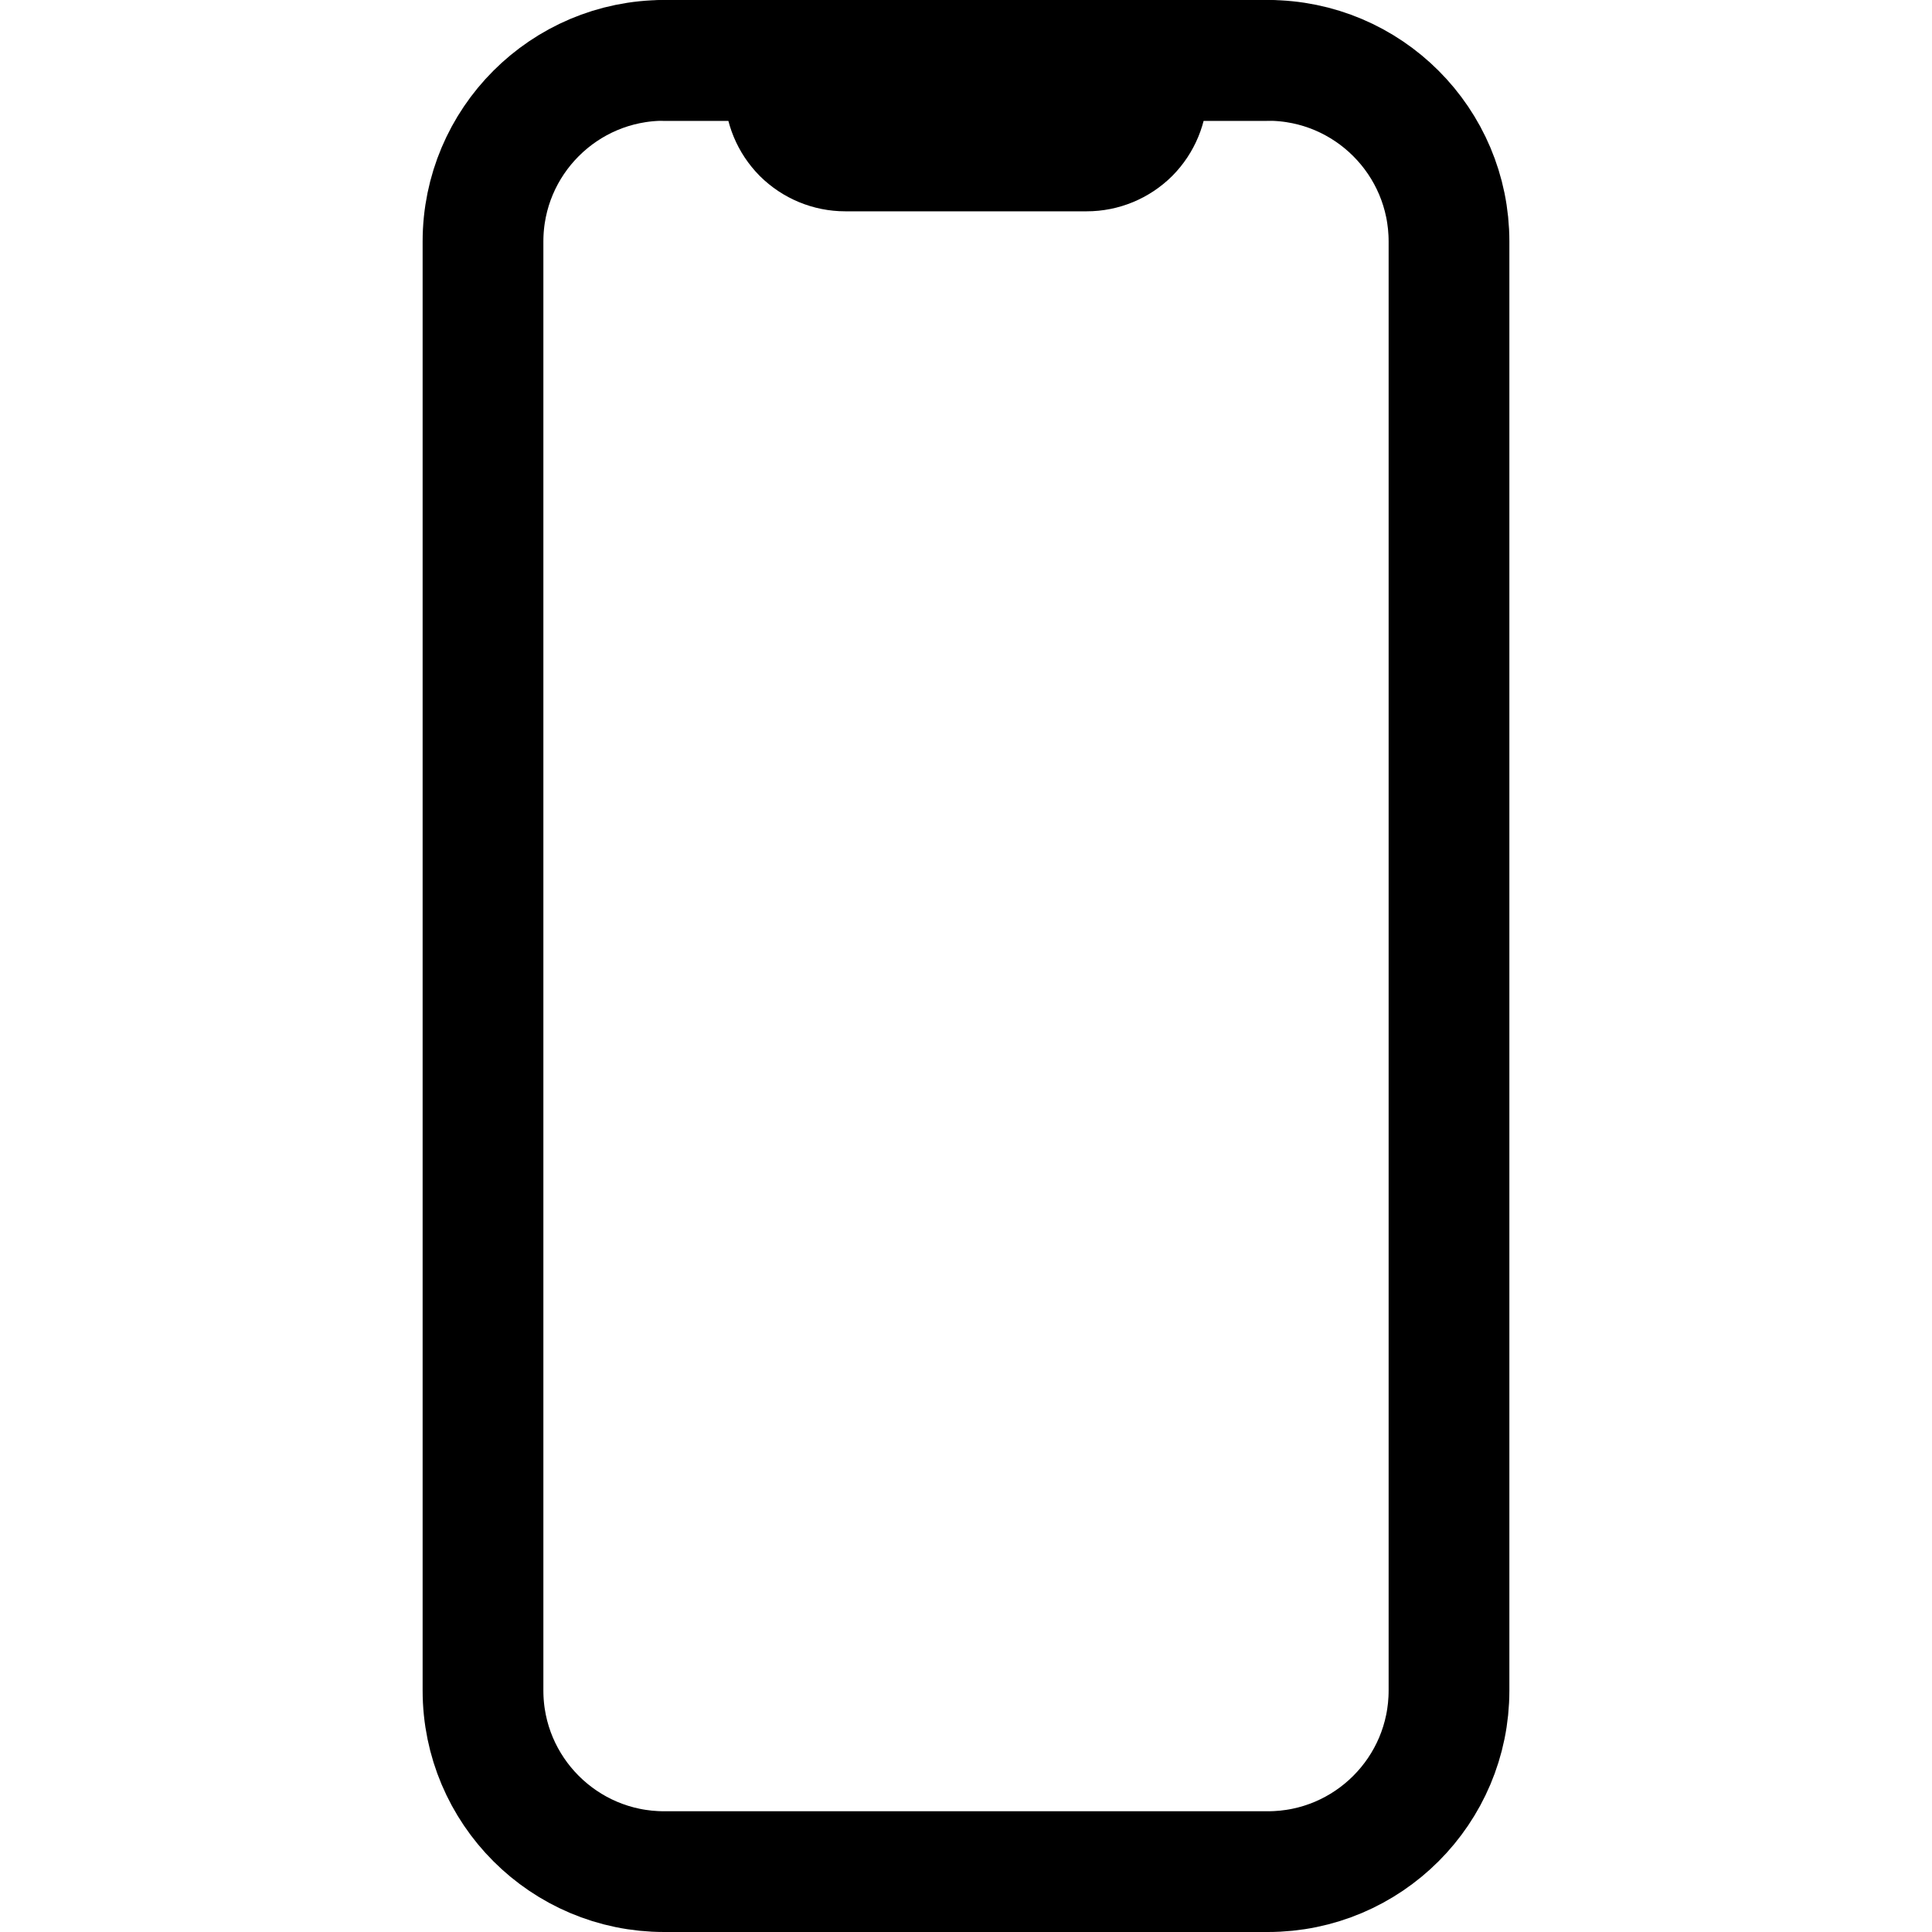
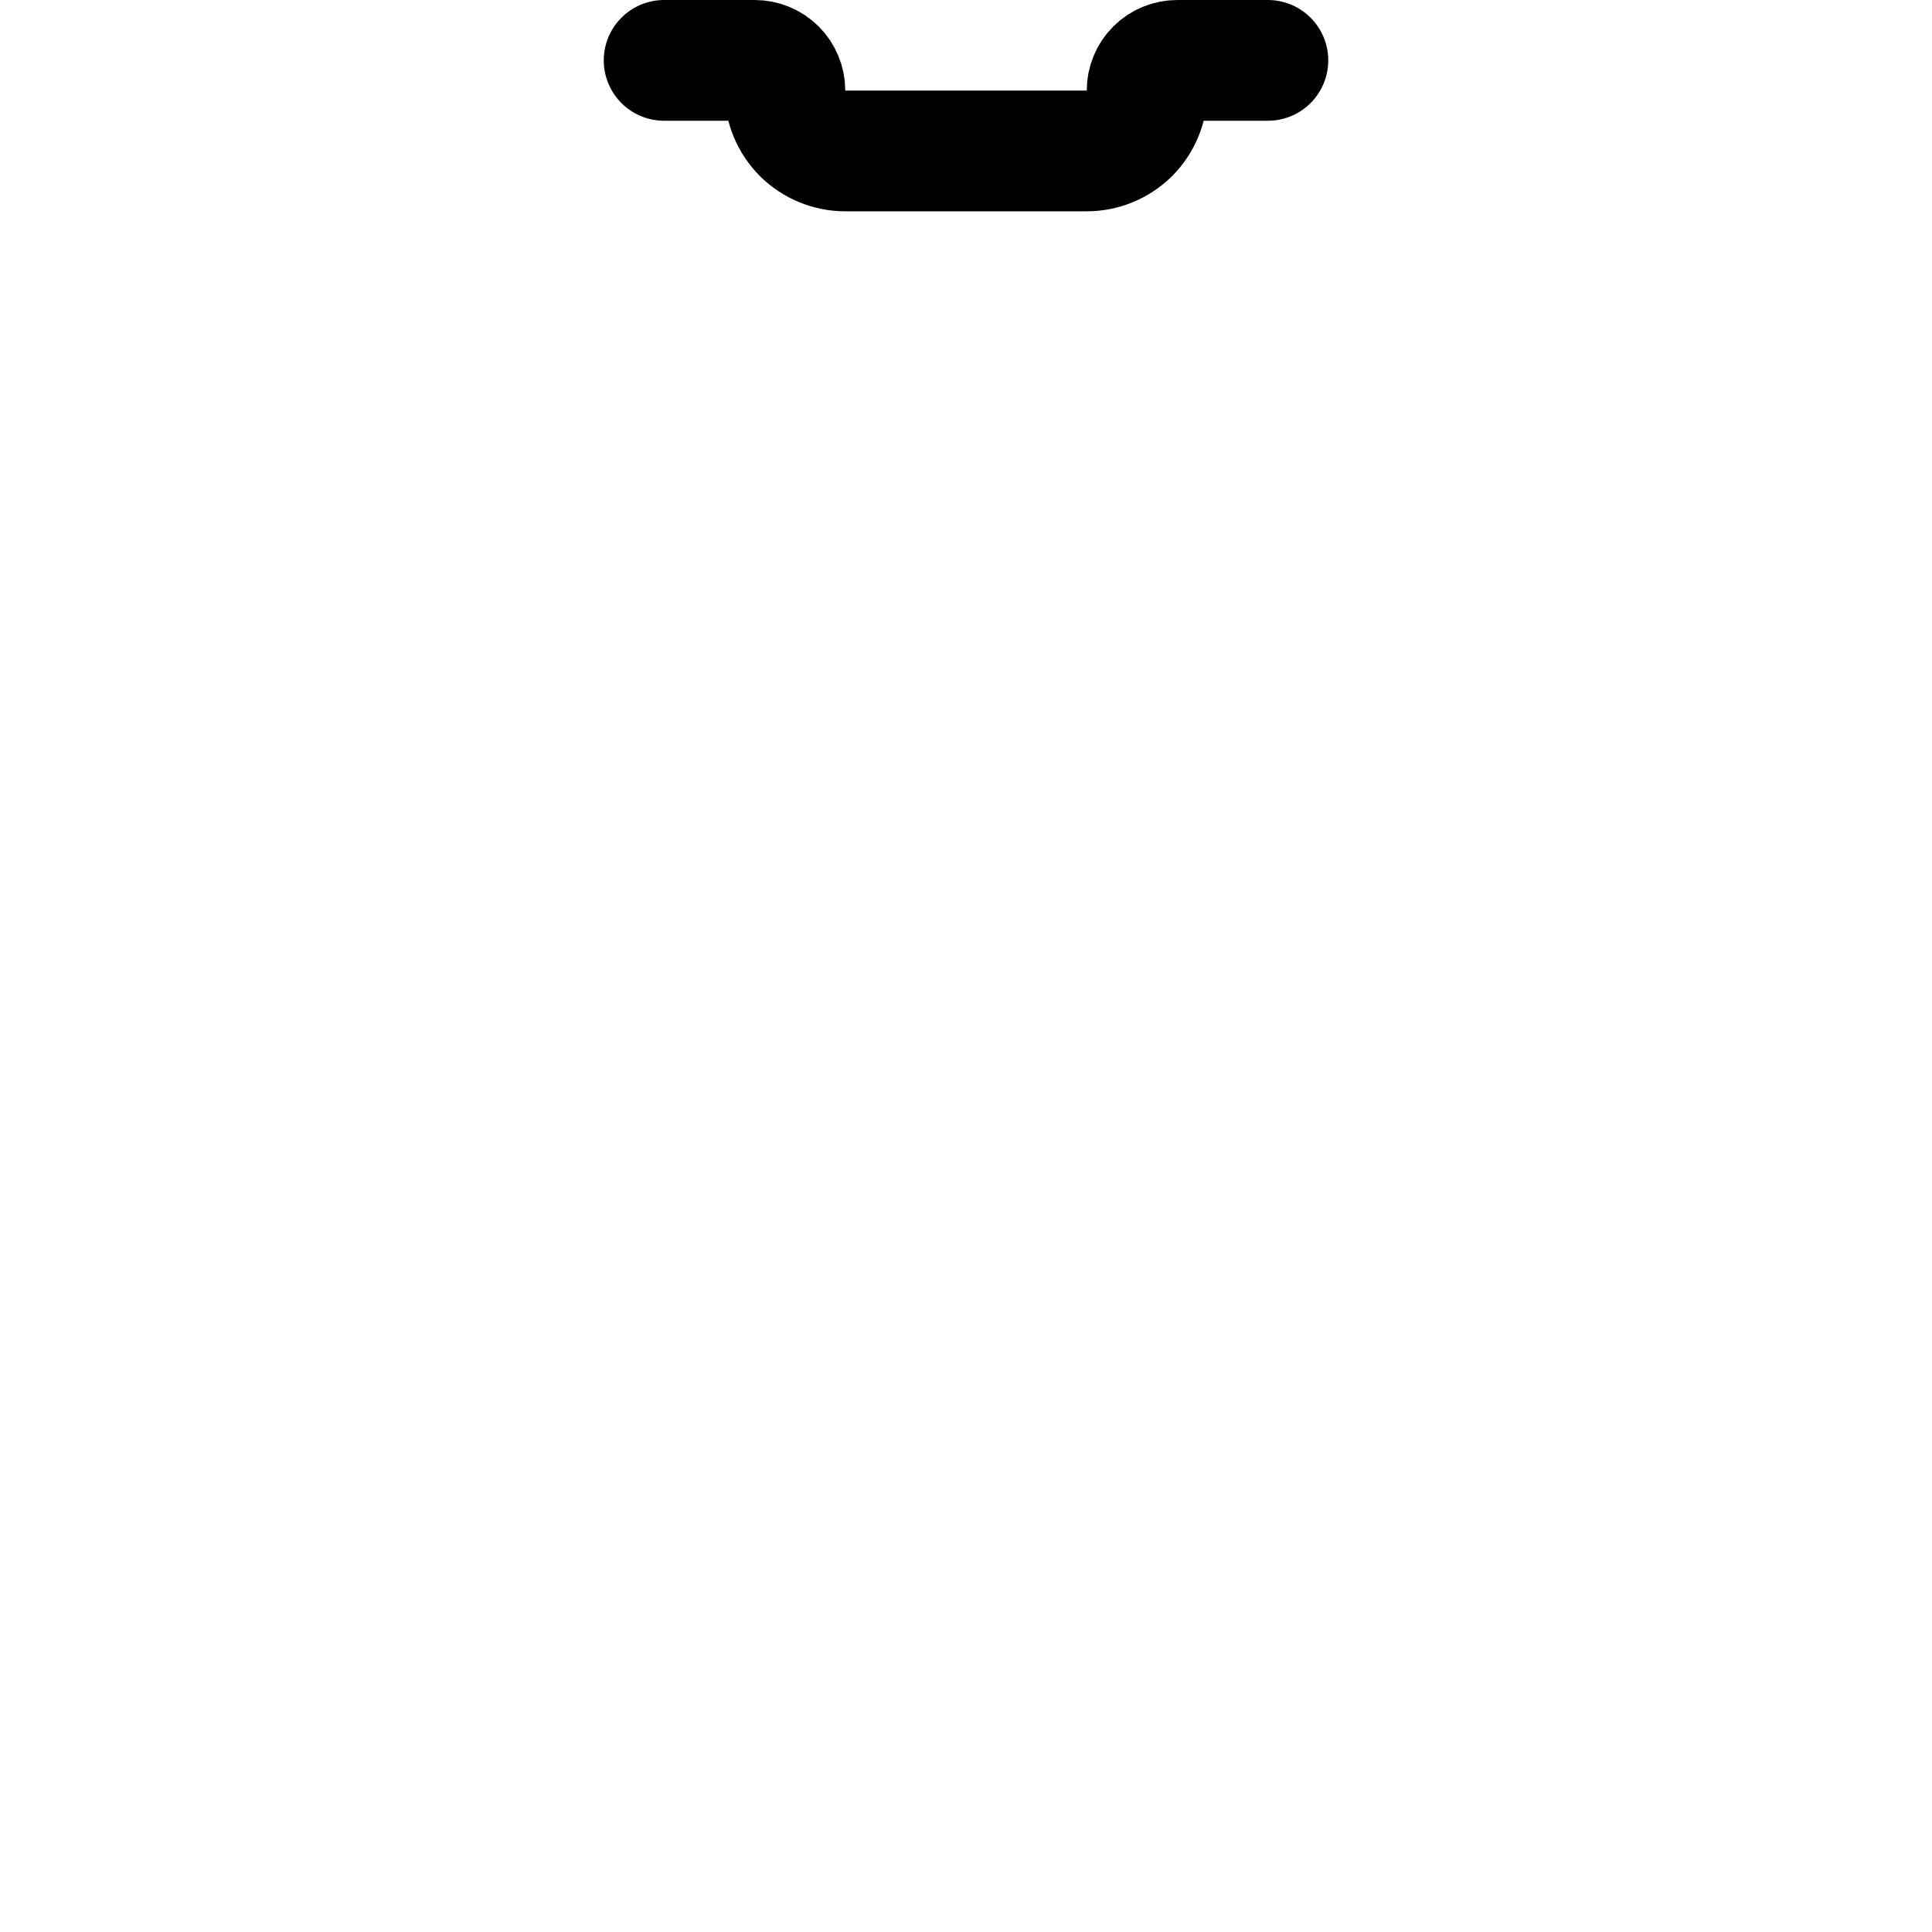
<svg xmlns="http://www.w3.org/2000/svg" width="16" height="16" viewBox="0 0 16 16" fill="none">
-   <path d="M10.5 0.5H5.5C4.672 0.5 4 1.172 4 2V14C4 14.828 4.672 15.5 5.5 15.5H10.5C11.328 15.5 12 14.828 12 14V2C12 1.172 11.328 0.5 10.5 0.5Z" stroke="black" stroke-linecap="round" stroke-linejoin="round" />
  <path d="M5.5 0.5H6.25C6.316 0.5 6.38 0.526 6.427 0.573C6.474 0.62 6.5 0.684 6.5 0.75C6.5 0.883 6.553 1.01 6.646 1.104C6.74 1.197 6.867 1.25 7 1.25H9C9.133 1.25 9.26 1.197 9.354 1.104C9.447 1.01 9.5 0.883 9.5 0.75C9.5 0.684 9.526 0.62 9.573 0.573C9.62 0.526 9.684 0.5 9.75 0.5H10.5" stroke="black" stroke-linecap="round" stroke-linejoin="round" />
</svg>